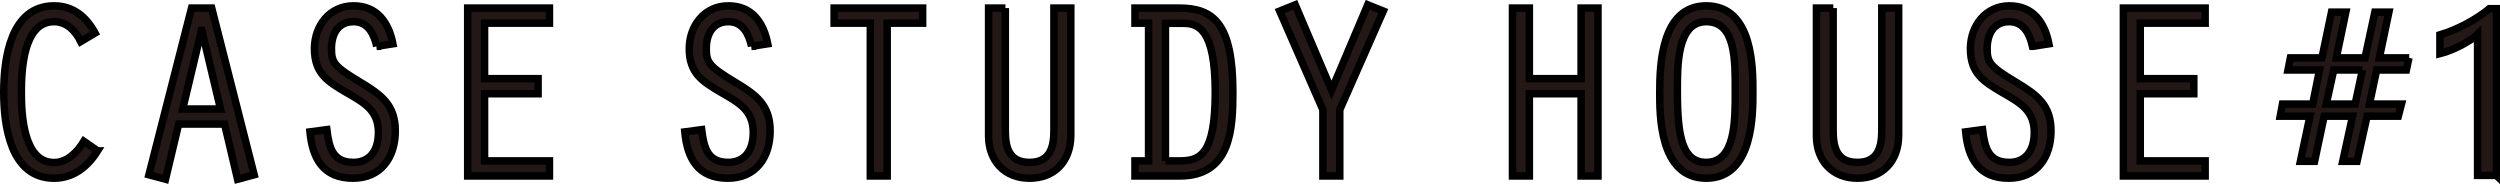
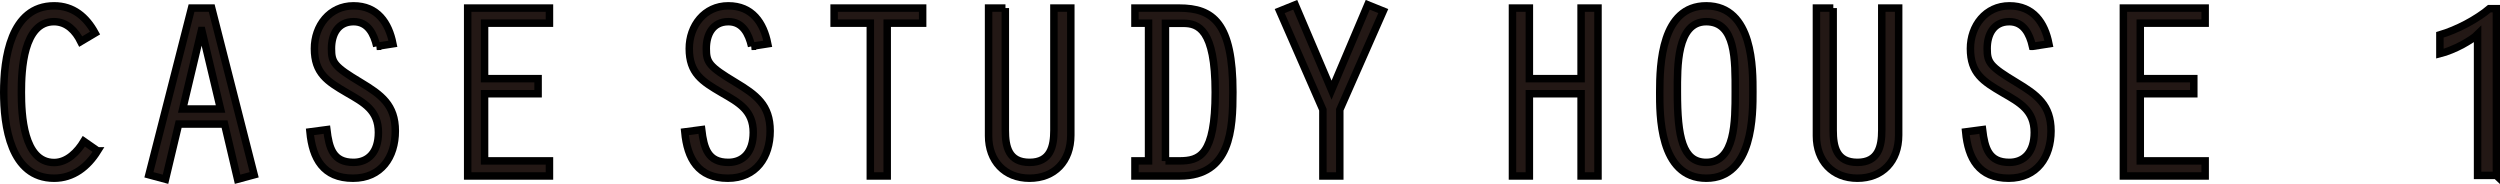
<svg xmlns="http://www.w3.org/2000/svg" id="_レイヤー_2" data-name="レイヤー 2" viewBox="0 0 167.21 12.3">
  <defs>
    <style>
      .cls-1 {
        fill: #231815;
        stroke: #000;
        stroke-miterlimit: 10;
        stroke-width: .5px;
      }
    </style>
  </defs>
  <g id="design">
    <g>
      <path class="cls-1" d="M6.53,10.09c-.66,1.06-1.63,1.83-2.91,1.83C.69,11.92.25,8.39.25,6.17S.69.39,3.62.39c1.28,0,2.15.74,2.74,1.82l-.96.57c-.35-.71-.93-1.33-1.79-1.33C1.56,1.45,1.43,4.68,1.43,6.17s.13,4.7,2.19,4.7c.88,0,1.57-.72,1.99-1.42l.92.64Z" />
      <path class="cls-1" d="M11.95,8.3l-.88,3.69-1.11-.3L12.81.54h1.35l2.84,11.15-1.11.3-.87-3.69h-3.07ZM13.5,2.04h-.03l-1.25,5.25h2.53l-1.25-5.25Z" />
      <path class="cls-1" d="M25.2,3.1c-.19-.83-.59-1.65-1.55-1.65-1.06,0-1.48.86-1.48,1.8s.18,1.2,1.95,2.26c1.38.83,2.32,1.51,2.32,3.25s-.94,3.16-2.83,3.16c-1.99,0-2.71-1.31-2.88-3.1l1.13-.15c.15,1.25.42,2.19,1.78,2.19.98,0,1.67-.66,1.67-2,0-1.48-.96-1.99-2.12-2.66-1.3-.76-2.16-1.3-2.16-2.95,0-1.52,1.01-2.86,2.61-2.86s2.36,1.13,2.64,2.54l-1.09.17Z" />
      <polygon class="cls-1" points="31.28 .54 36.75 .54 36.75 1.55 32.41 1.55 32.41 5.26 35.99 5.26 35.99 6.27 32.41 6.27 32.41 10.76 36.75 10.76 36.75 11.77 31.28 11.77 31.28 .54" />
      <path class="cls-1" d="M50.27,3.1c-.19-.83-.59-1.65-1.55-1.65-1.06,0-1.48.86-1.48,1.8s.19,1.2,1.95,2.26c1.38.83,2.32,1.51,2.32,3.25s-.94,3.16-2.83,3.16c-1.99,0-2.71-1.31-2.88-3.1l1.13-.15c.15,1.25.42,2.19,1.78,2.19.98,0,1.67-.66,1.67-2,0-1.48-.96-1.99-2.12-2.66-1.3-.76-2.16-1.3-2.16-2.95,0-1.52,1.01-2.86,2.61-2.86s2.36,1.13,2.64,2.54l-1.09.17Z" />
      <polygon class="cls-1" points="58.21 1.55 55.79 1.55 55.79 .54 61.71 .54 61.71 1.55 59.34 1.55 59.34 11.77 58.21 11.77 58.21 1.55" />
      <path class="cls-1" d="M67.24.54v8.17c0,1.11.22,2.15,1.62,2.15s1.63-1.06,1.63-2.15V.54h1.13v8.5c0,1.75-1.09,2.88-2.76,2.88s-2.74-1.16-2.74-2.83V.54h1.13Z" />
      <path class="cls-1" d="M75.91,1.55V.54h2.96c2.26,0,3.59.99,3.59,5.62,0,2.47-.13,5.61-3.55,5.61h-3v-1.01h.91V1.55h-.91ZM77.95,10.76h.92c1.36,0,2.41-.35,2.41-4.59s-1.15-4.61-2.14-4.61h-1.19v9.21Z" />
      <polygon class="cls-1" points="91.48 .32 92.52 .74 89.61 7.34 89.61 11.77 88.48 11.77 88.48 7.34 85.59 .74 86.63 .32 89.06 6.03 91.48 .32" />
      <polygon class="cls-1" points="101.16 .54 102.29 .54 102.29 5.26 105.75 5.26 105.75 .54 106.88 .54 106.88 11.77 105.75 11.77 105.75 6.27 102.29 6.27 102.29 11.77 101.16 11.77 101.16 .54" />
      <path class="cls-1" d="M117.24,6.15c0,1.41.05,5.77-3.12,5.77s-3.11-4.33-3.11-5.77c0-1.85.12-5.76,3.11-5.76,3.17,0,3.12,4.28,3.12,5.76M112.19,6.15c0,3.03.35,4.71,1.93,4.71,1.95,0,1.94-2.76,1.94-4.71,0-2.12.05-4.7-1.94-4.7s-1.93,3.05-1.93,4.7" />
      <path class="cls-1" d="M122.61.54v8.17c0,1.11.22,2.15,1.62,2.15s1.63-1.06,1.63-2.15V.54h1.13v8.5c0,1.75-1.09,2.88-2.76,2.88s-2.74-1.16-2.74-2.83V.54h1.13Z" />
      <path class="cls-1" d="M135.94,3.1c-.19-.83-.59-1.65-1.55-1.65-1.06,0-1.48.86-1.48,1.8s.19,1.2,1.95,2.26c1.38.83,2.32,1.51,2.32,3.25s-.94,3.16-2.83,3.16c-1.99,0-2.71-1.31-2.88-3.1l1.13-.15c.15,1.25.42,2.19,1.79,2.19.98,0,1.67-.66,1.67-2,0-1.48-.96-1.99-2.12-2.66-1.3-.76-2.15-1.3-2.15-2.95,0-1.52,1.01-2.86,2.61-2.86s2.36,1.13,2.64,2.54l-1.09.17Z" />
      <polygon class="cls-1" points="142.02 .54 147.49 .54 147.49 1.55 143.15 1.55 143.15 5.26 146.73 5.26 146.73 6.27 143.15 6.27 143.15 10.76 147.49 10.76 147.49 11.77 142.02 11.77 142.02 .54" />
-       <path class="cls-1" d="M161.12,3.87l-.17.81h-1.99l-.48,2.28h2.14l-.21.81h-2.09l-.67,3.02h-.96l.66-3.02h-1.9l-.64,3.02h-.95l.64-3.02h-1.99l.15-.81h2.02l.46-2.28h-2.11l.16-.81h2.11l.64-3.06h.96l-.64,3.06h1.92l.66-3.06h.94l-.64,3.06h2ZM158.01,4.68h-1.92l-.5,2.28h1.93l.49-2.28Z" />
      <path class="cls-1" d="M166.96,11.73h-1.25V2.3c-.1.1-.24.21-.42.33-.19.12-.39.25-.62.37-.23.12-.48.24-.73.34-.26.11-.51.19-.75.25v-1.26c.27-.08.56-.18.87-.31.31-.13.61-.27.91-.43.3-.16.58-.33.84-.5s.49-.34.69-.51h.47v11.16Z" />
    </g>
  </g>
</svg>